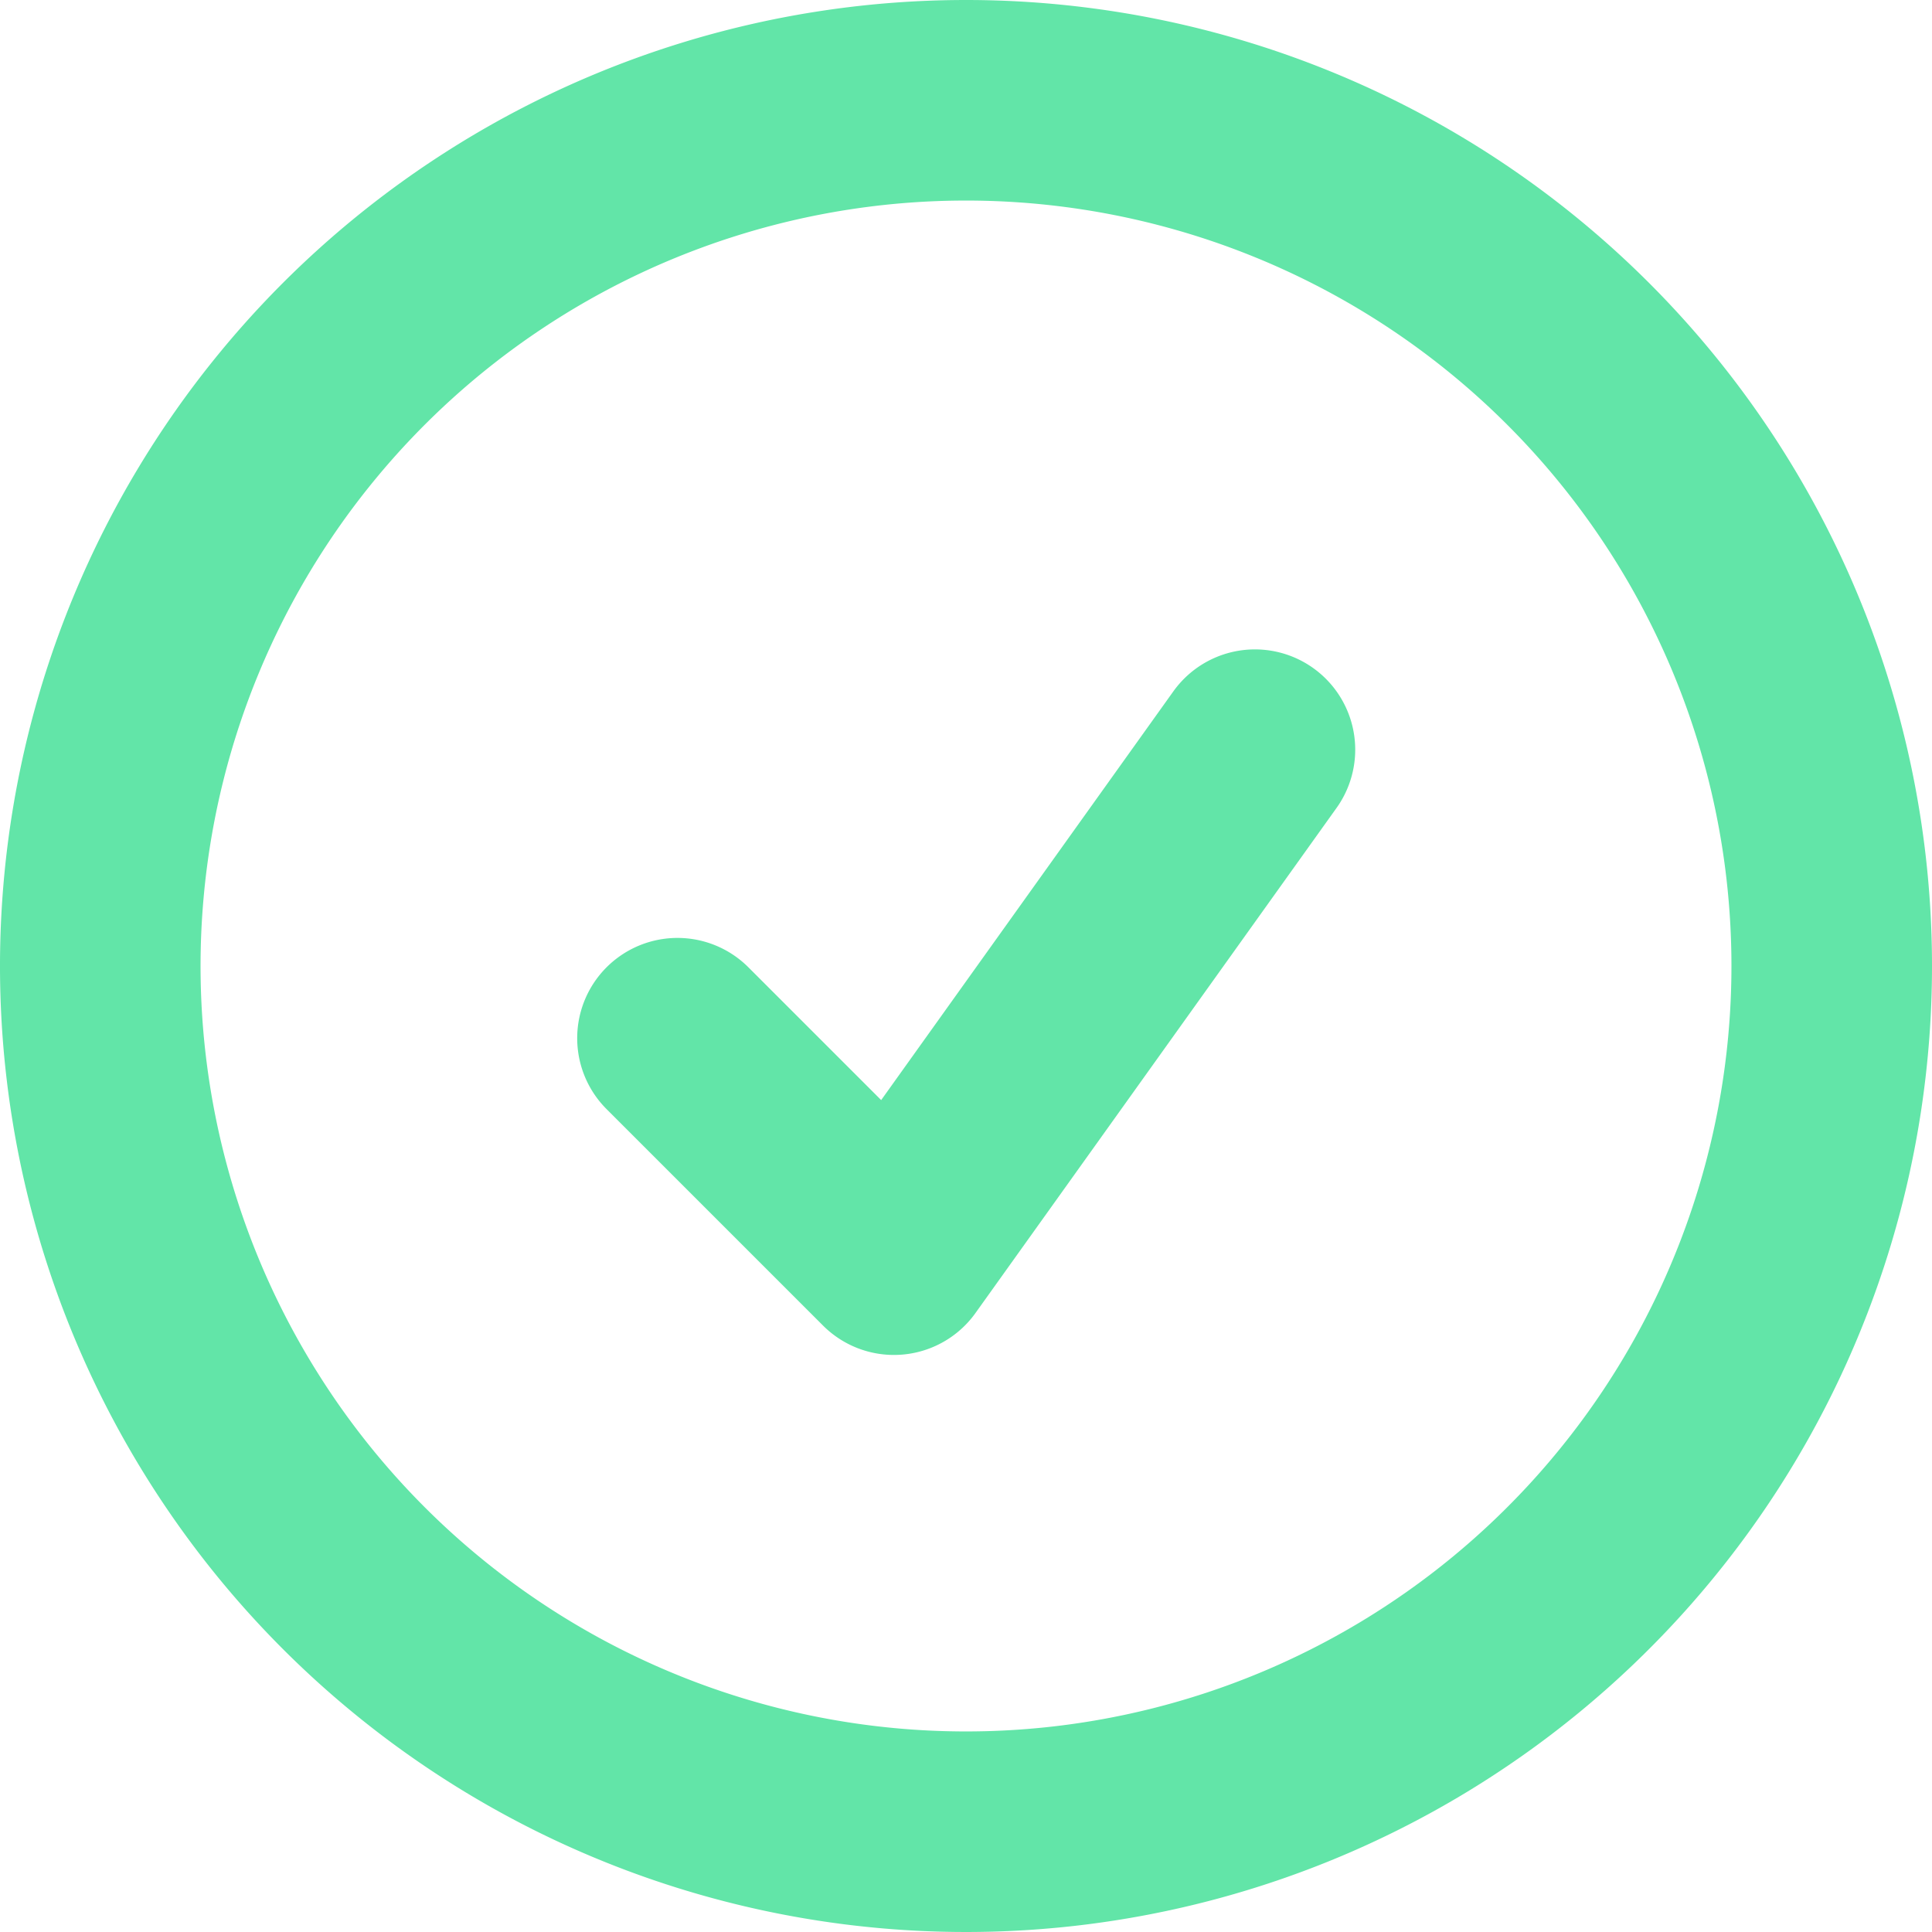
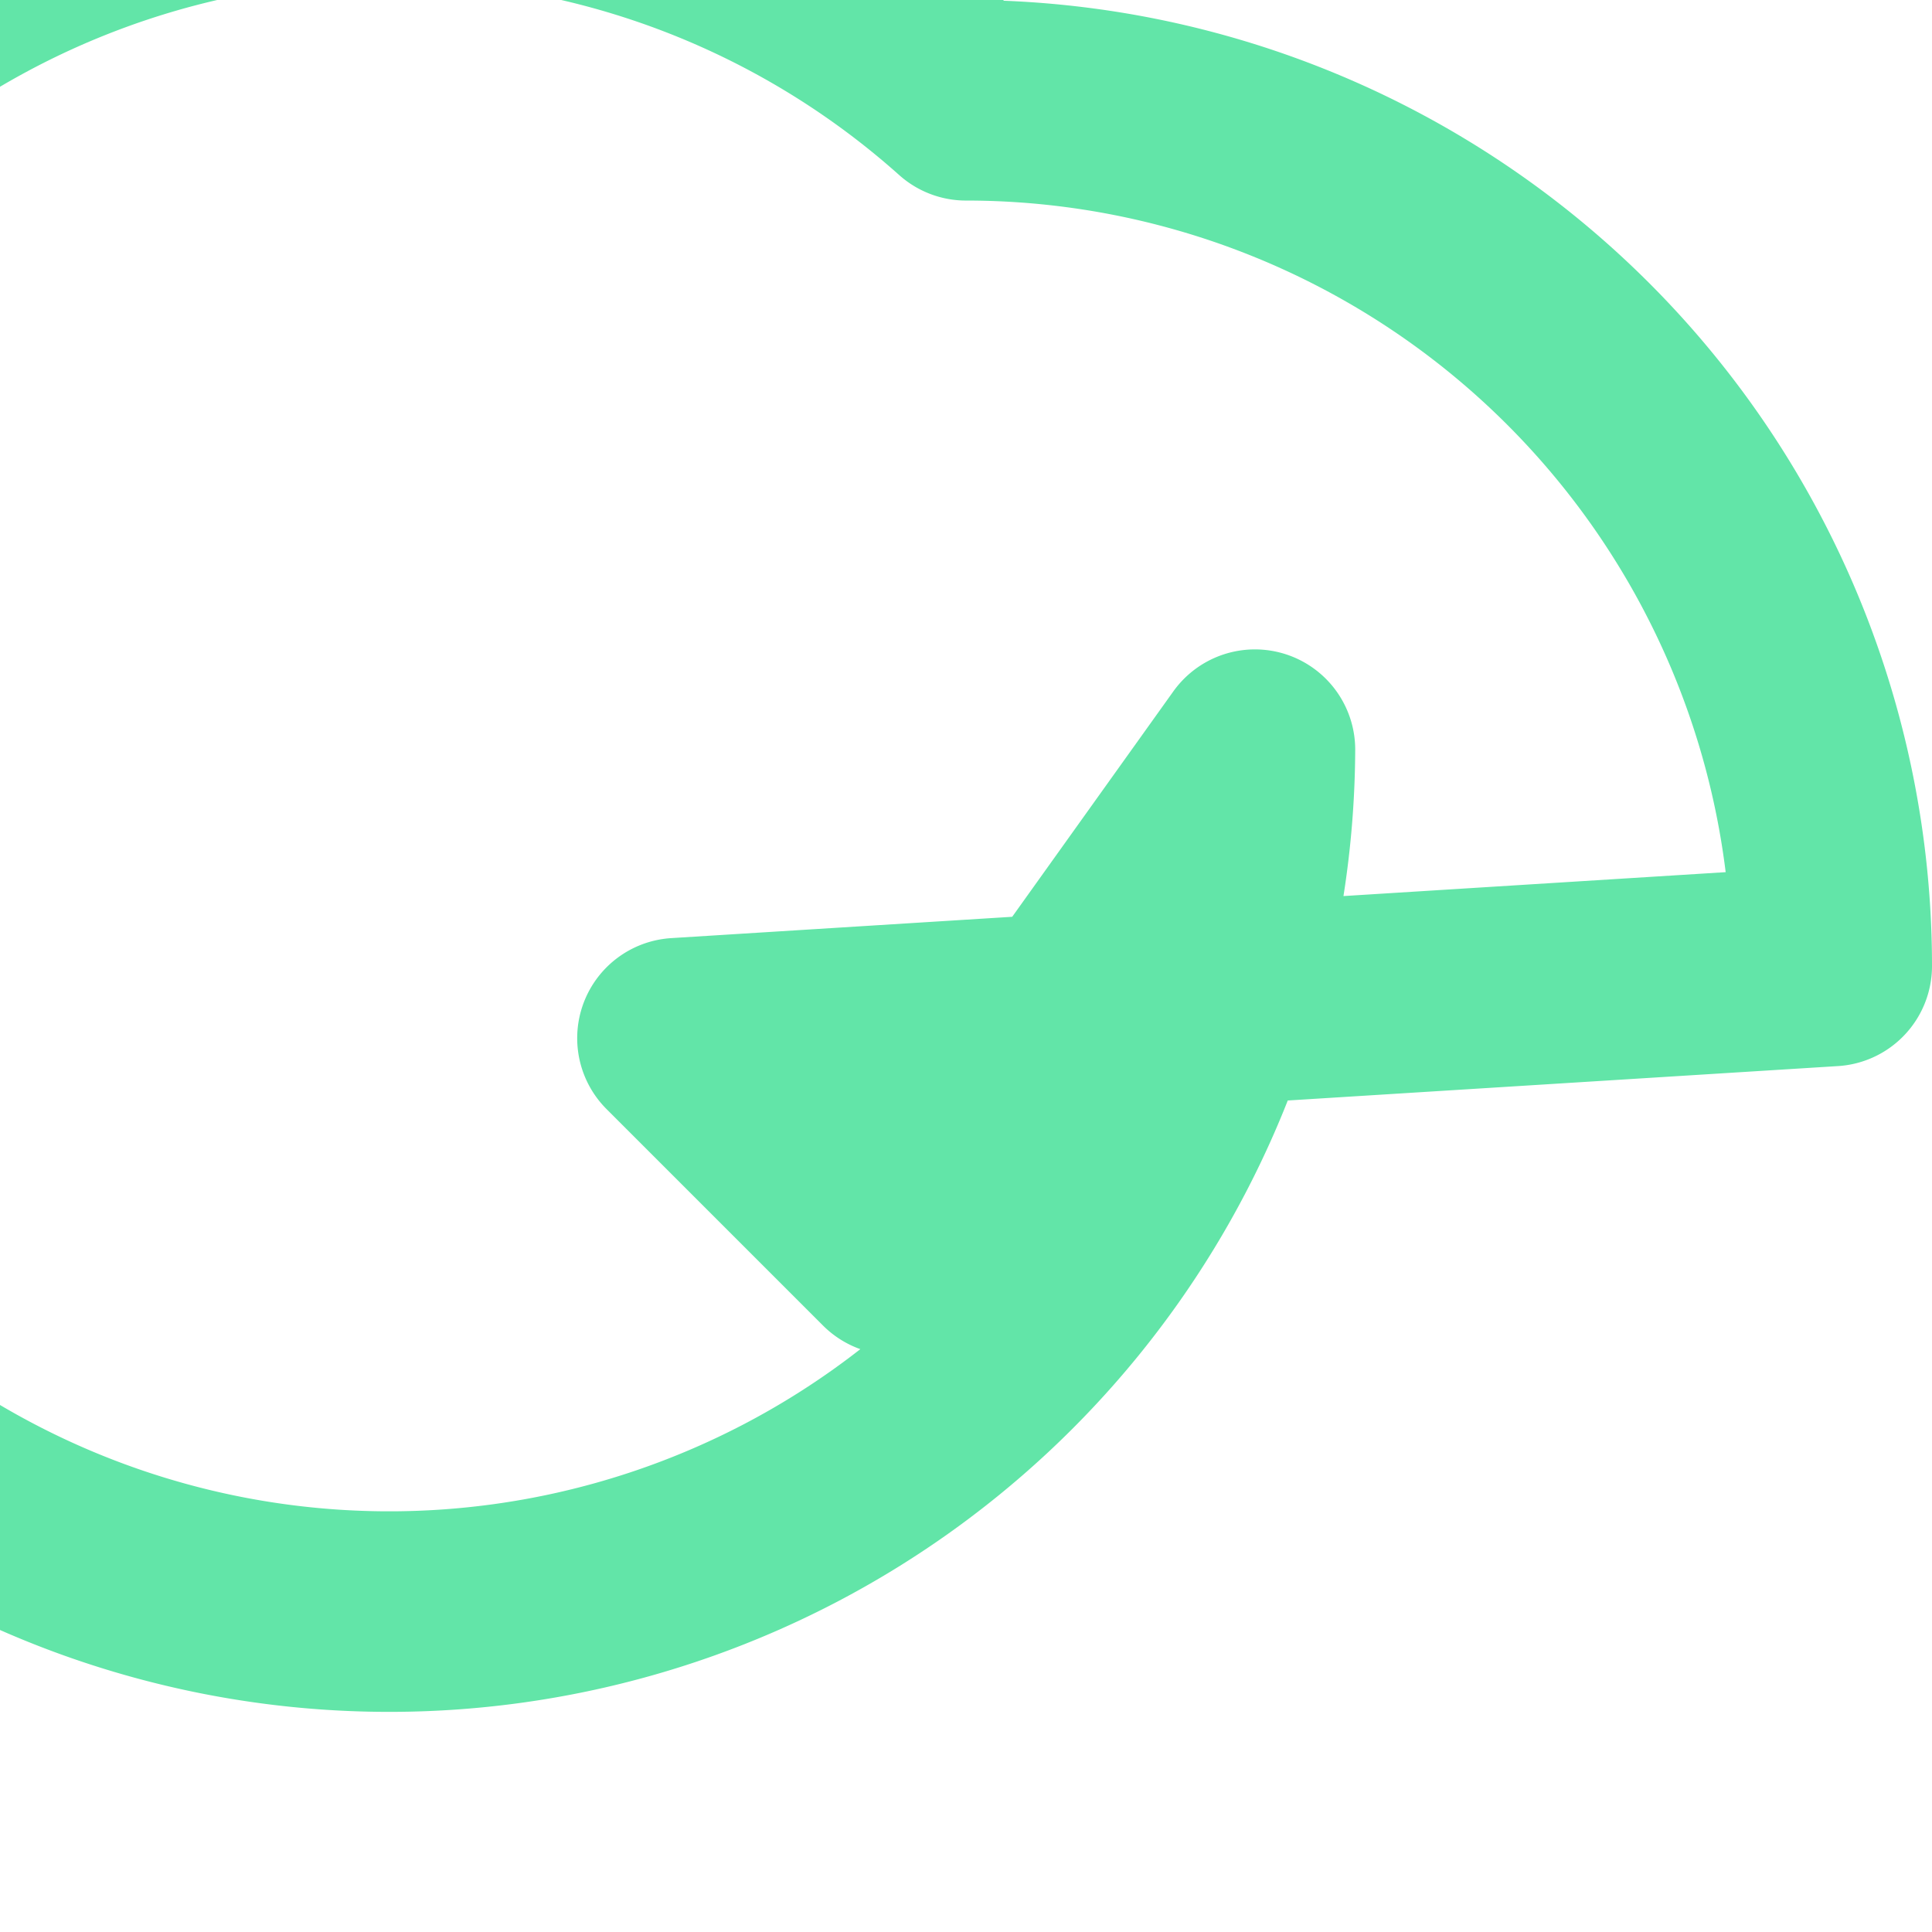
<svg xmlns="http://www.w3.org/2000/svg" width="14.45" height="14.45" viewBox="0 0 14.45 14.45">
-   <path id="Tracciato_22" data-name="Tracciato 22" d="M7.317,10.015l1.619,1.619,2.7-3.777M15.95,9.475A6.475,6.475,0,1,1,9.475,3,6.475,6.475,0,0,1,15.95,9.475Z" transform="translate(-2.25 -2.25)" fill="rgba(25,160,98,0)" stroke="#62e5a8" stroke-linecap="round" stroke-linejoin="round" stroke-width="1.5" />
+   <path id="Tracciato_22" data-name="Tracciato 22" d="M7.317,10.015l1.619,1.619,2.7-3.777A6.475,6.475,0,1,1,9.475,3,6.475,6.475,0,0,1,15.95,9.475Z" transform="translate(-2.25 -2.25)" fill="rgba(25,160,98,0)" stroke="#62e5a8" stroke-linecap="round" stroke-linejoin="round" stroke-width="1.5" />
</svg>